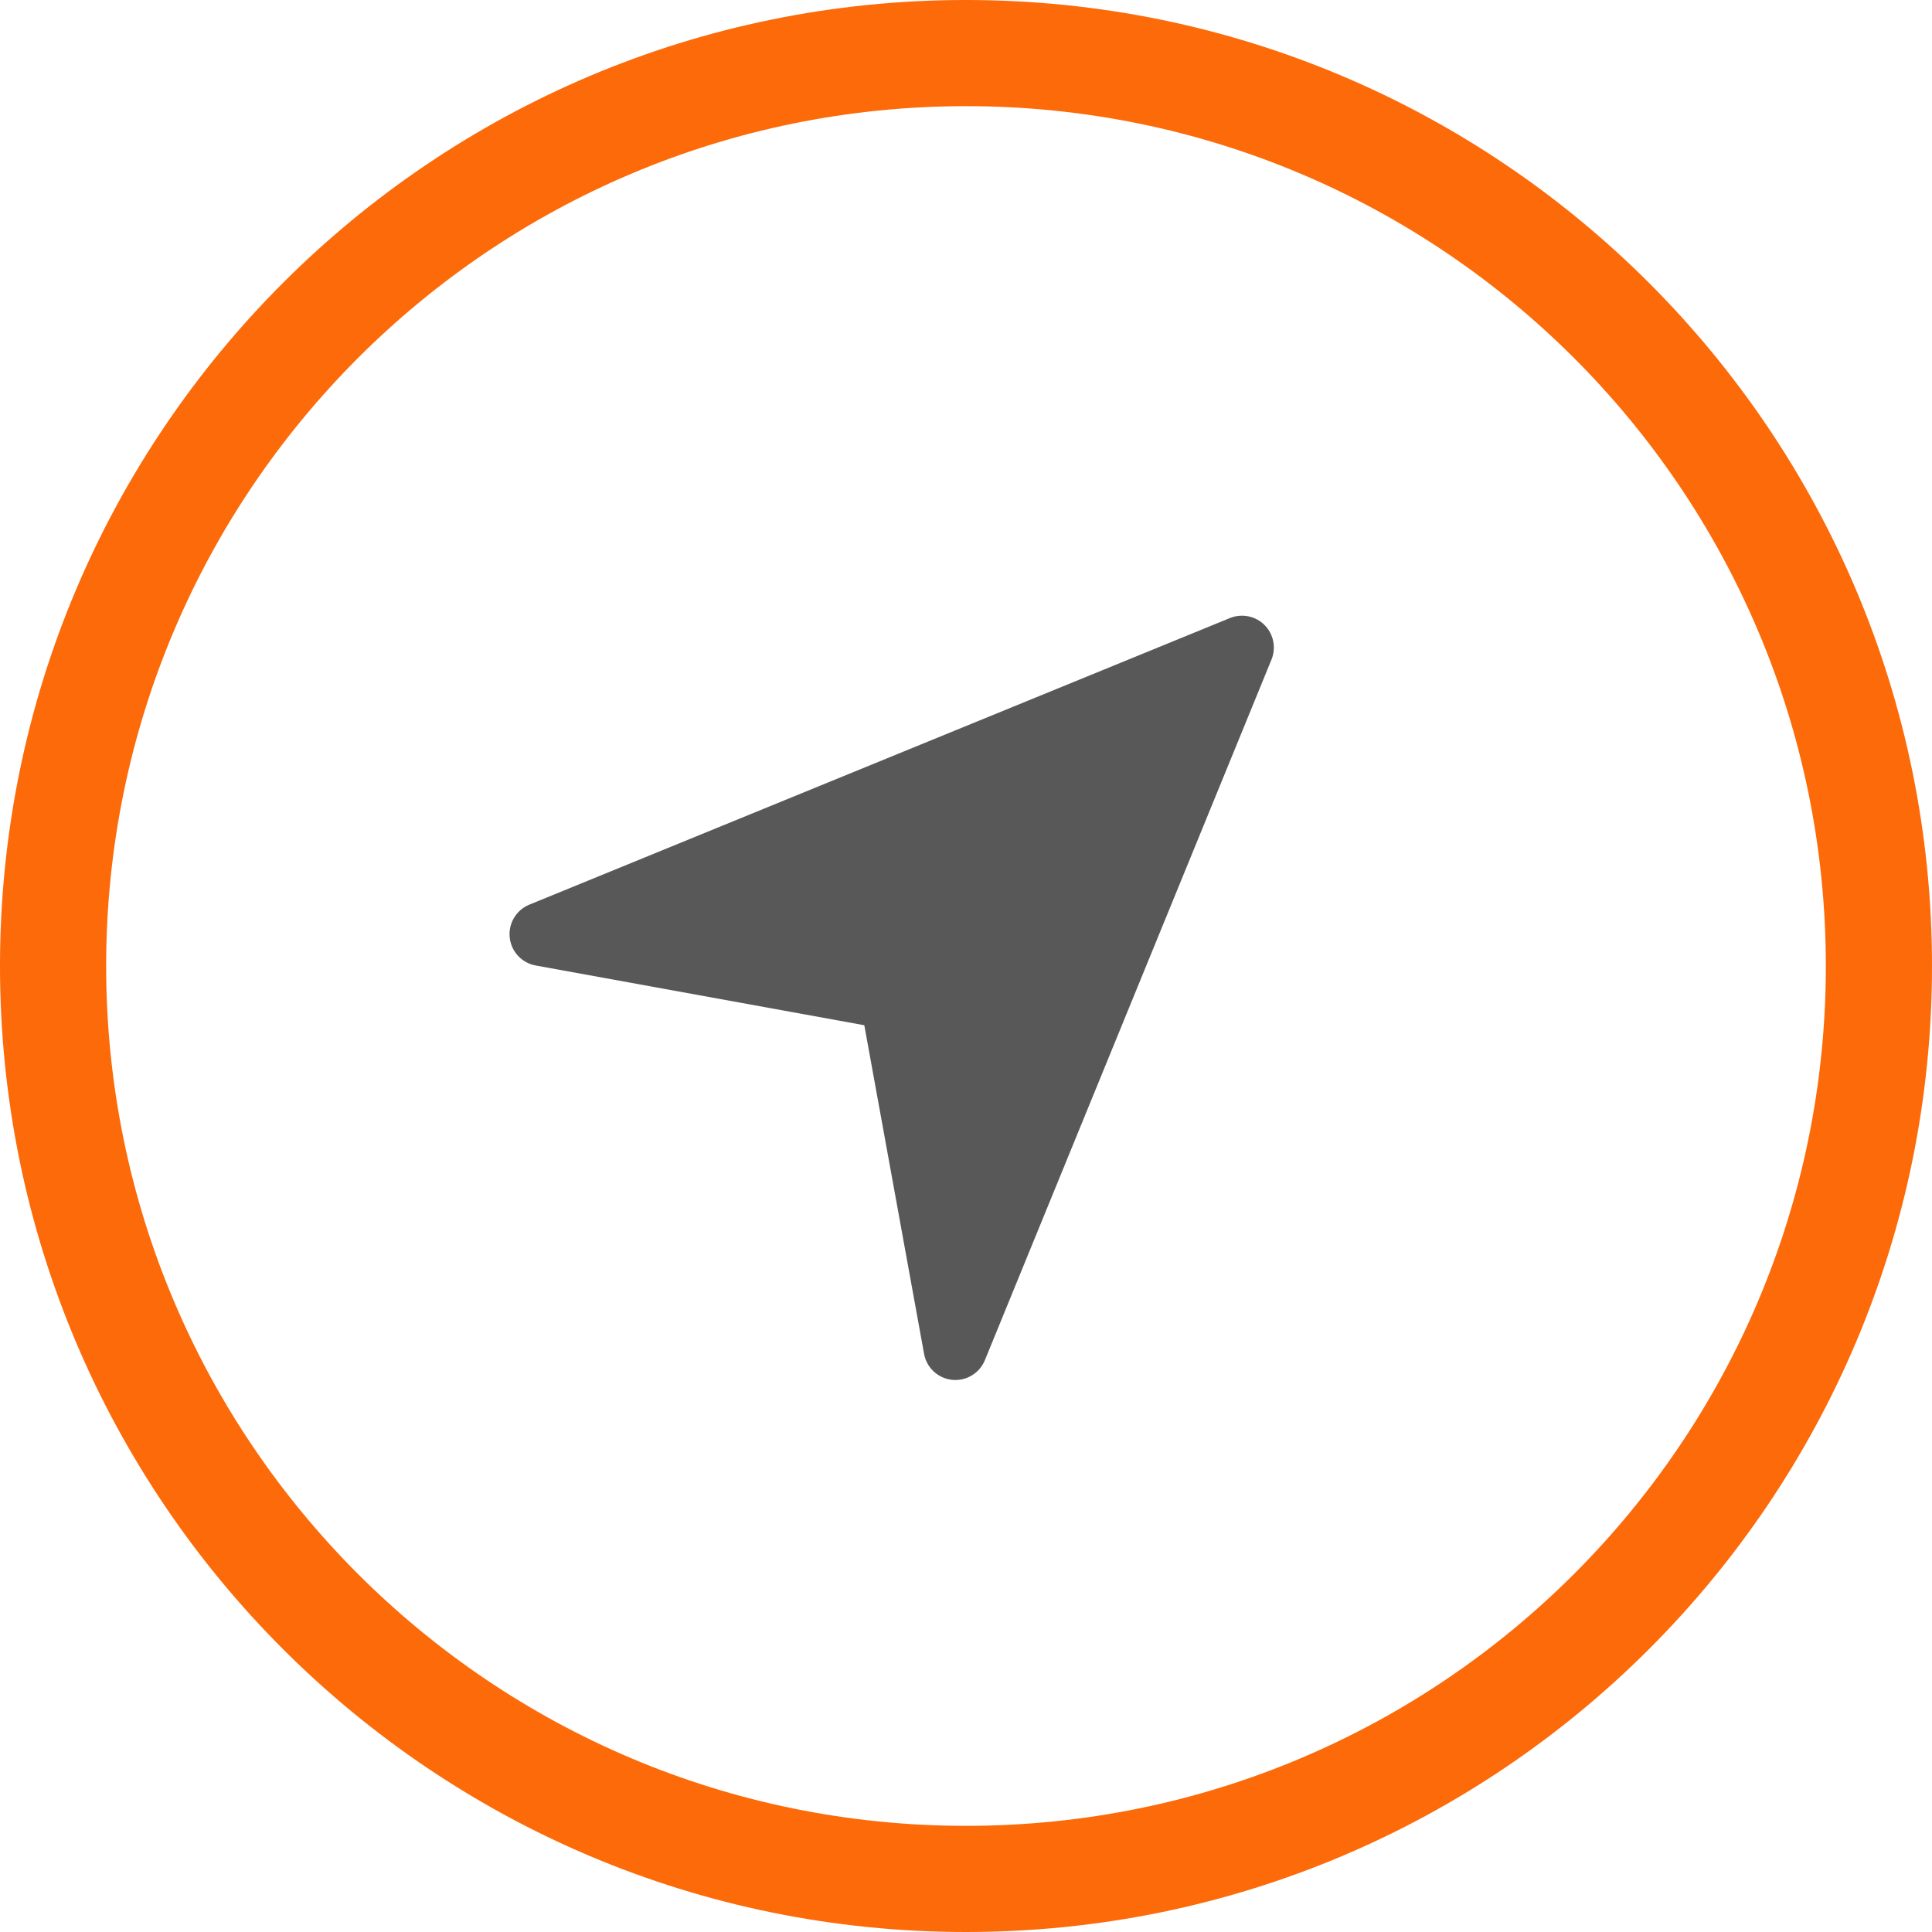
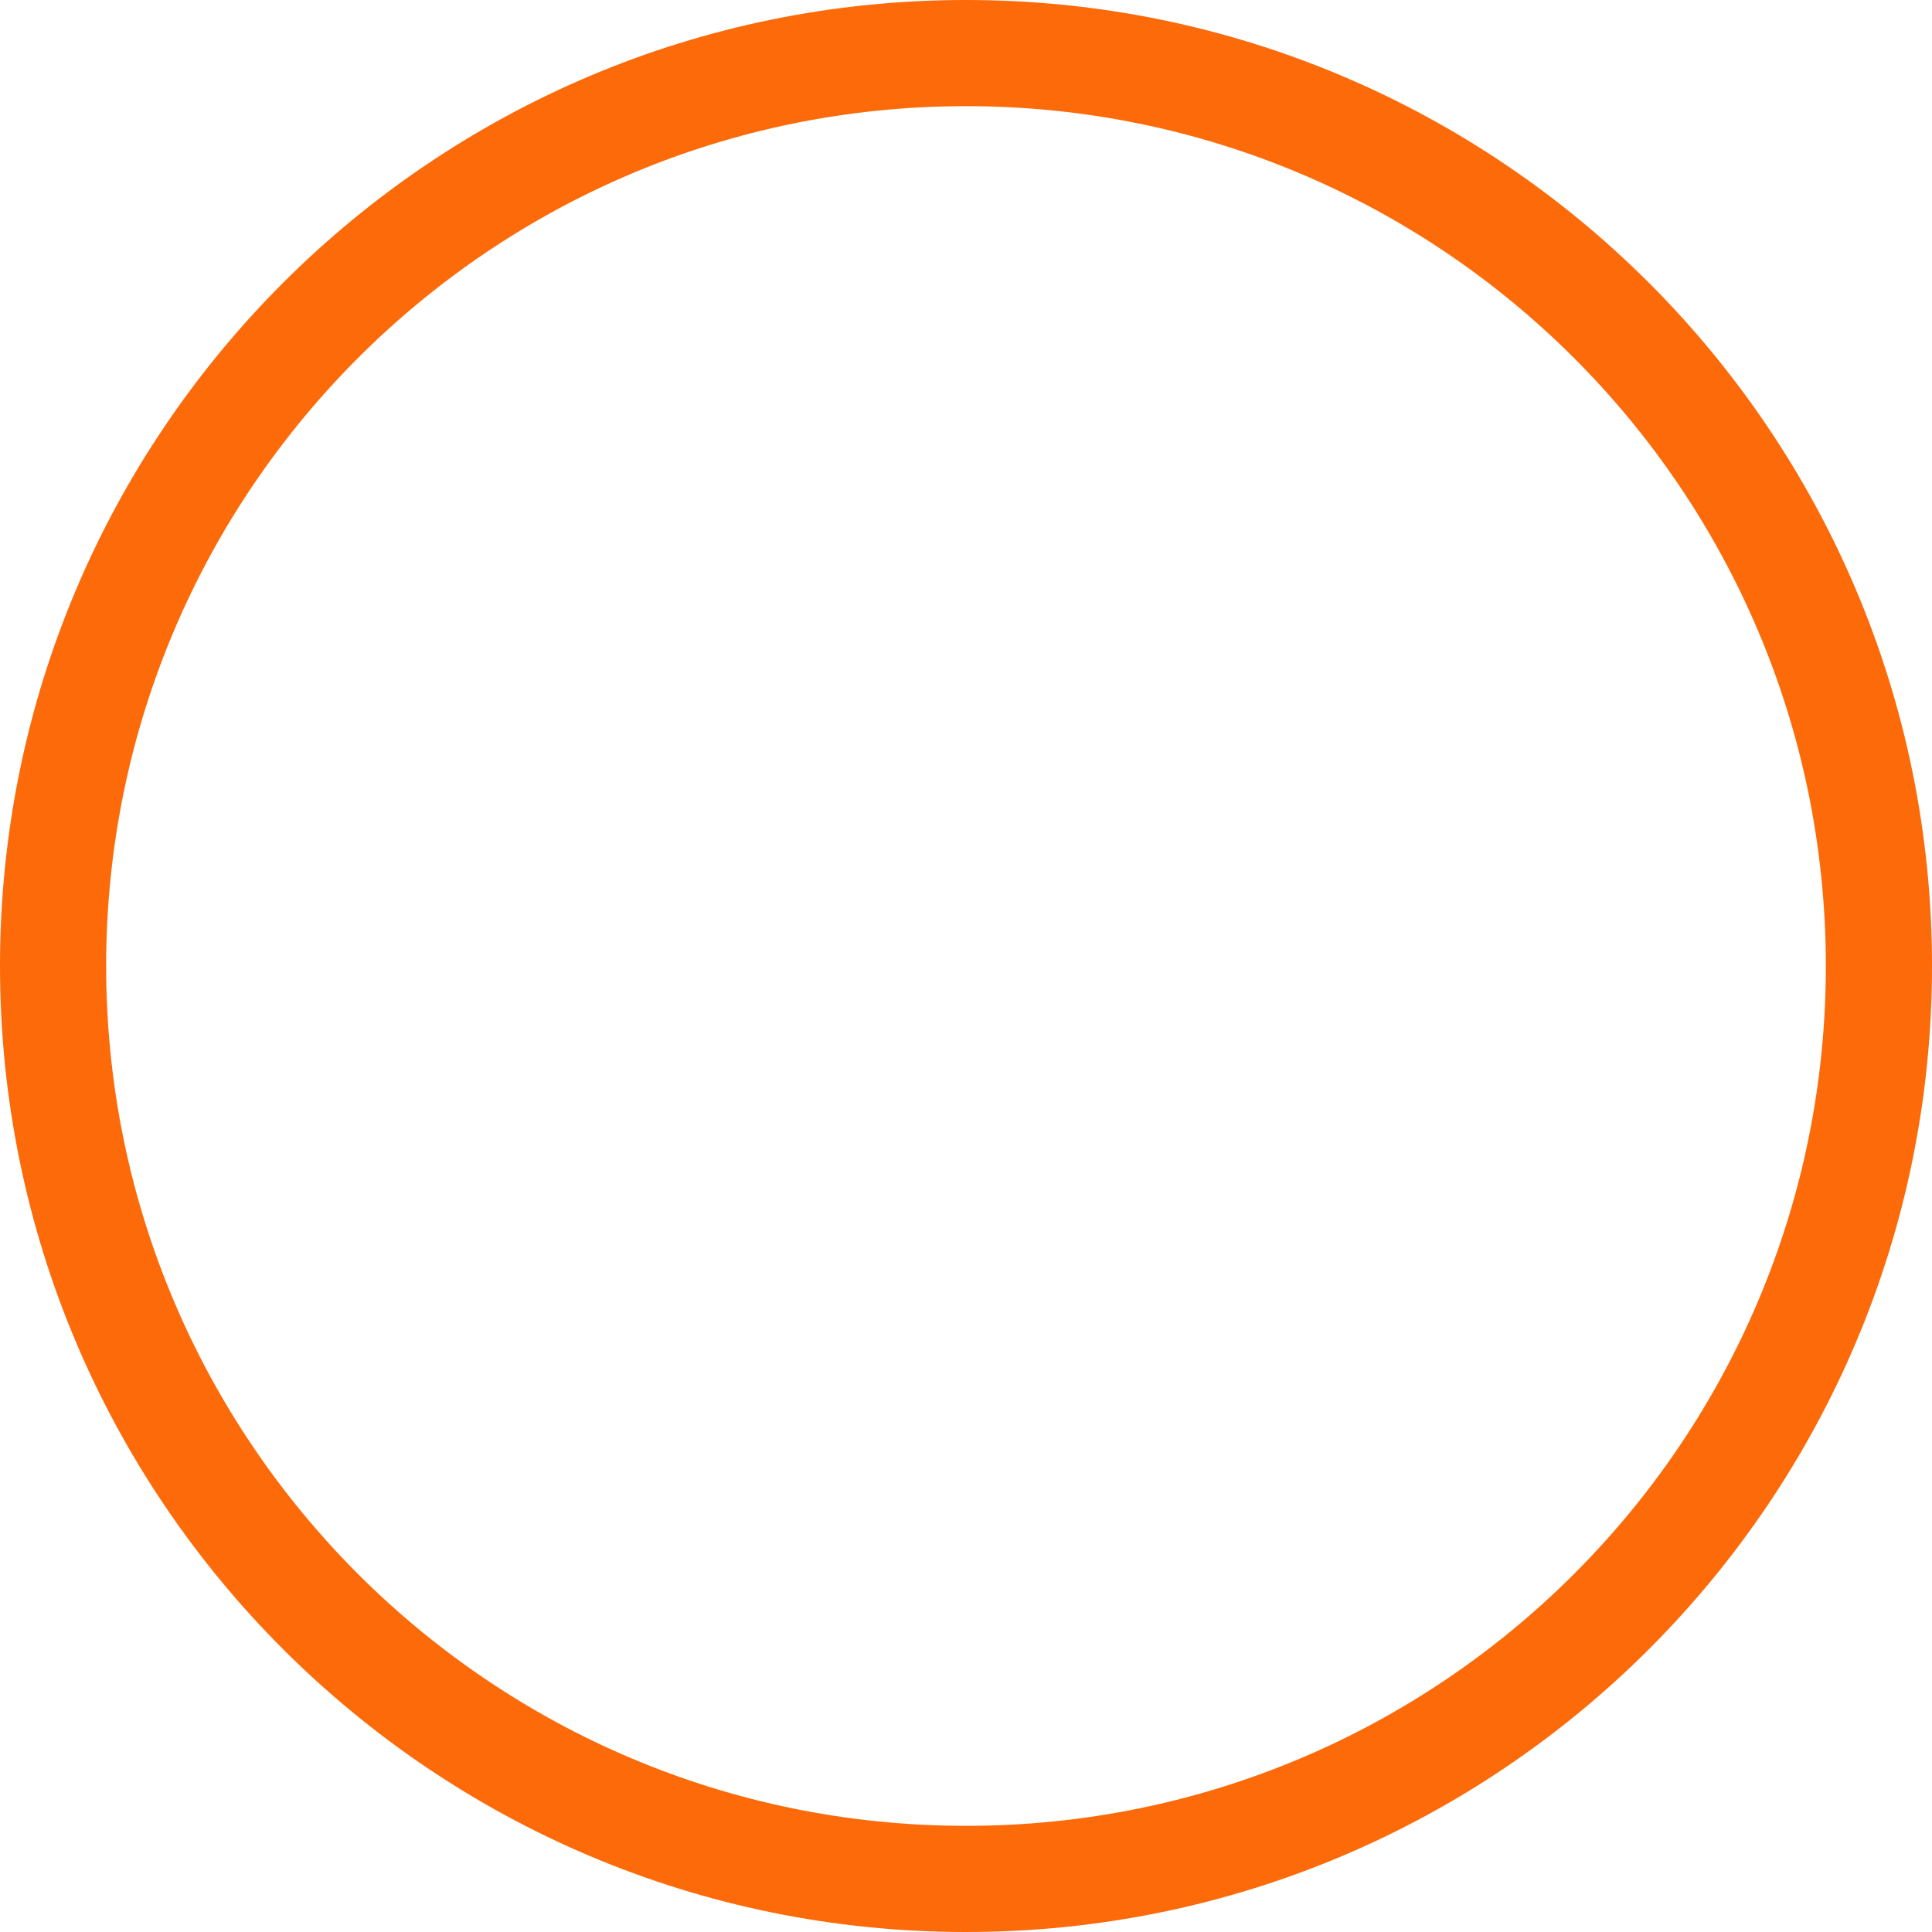
<svg xmlns="http://www.w3.org/2000/svg" width="91px" height="91px" viewBox="0 0 91 91" version="1.1">
  <title>navega</title>
  <g id="Page-1" stroke="none" stroke-width="1" fill="none" fill-rule="evenodd">
    <g id="Artboard" transform="translate(-87, -78)">
      <g id="Group-2" transform="translate(87, 78)">
        <path d="M45.5,0 C70.629,0 91,20.371 91,45.5 C91,70.629 70.629,91 45.5,91 C20.371,91 0,70.629 0,45.5 C0,20.371 20.371,0 45.5,0 Z M45.5,5 C23.132,5 5,23.132 5,45.5 C5,67.868 23.132,86 45.5,86 C67.868,86 86,67.868 86,45.5 C86,23.132 67.868,5 45.5,5 Z" id="Combined-Shape" fill="#FC6A09" />
-         <path d="M59.56,29.439 C59.133,29.01 58.491,28.884 57.931,29.111 L24.931,42.611 C24.314,42.864 23.938,43.493 24.008,44.156 C24.077,44.819 24.575,45.356 25.231,45.476 L40.71,48.29 L43.525,63.768 C43.644,64.424 44.181,64.922 44.844,64.992 C44.896,64.997 44.949,65 45,65 C45.603,65 46.156,64.635 46.389,64.067 L59.889,31.067 C60.117,30.509 59.988,29.867 59.56,29.439 Z" id="Path" fill="#585858" fill-rule="nonzero" />
      </g>
    </g>
  </g>
</svg>